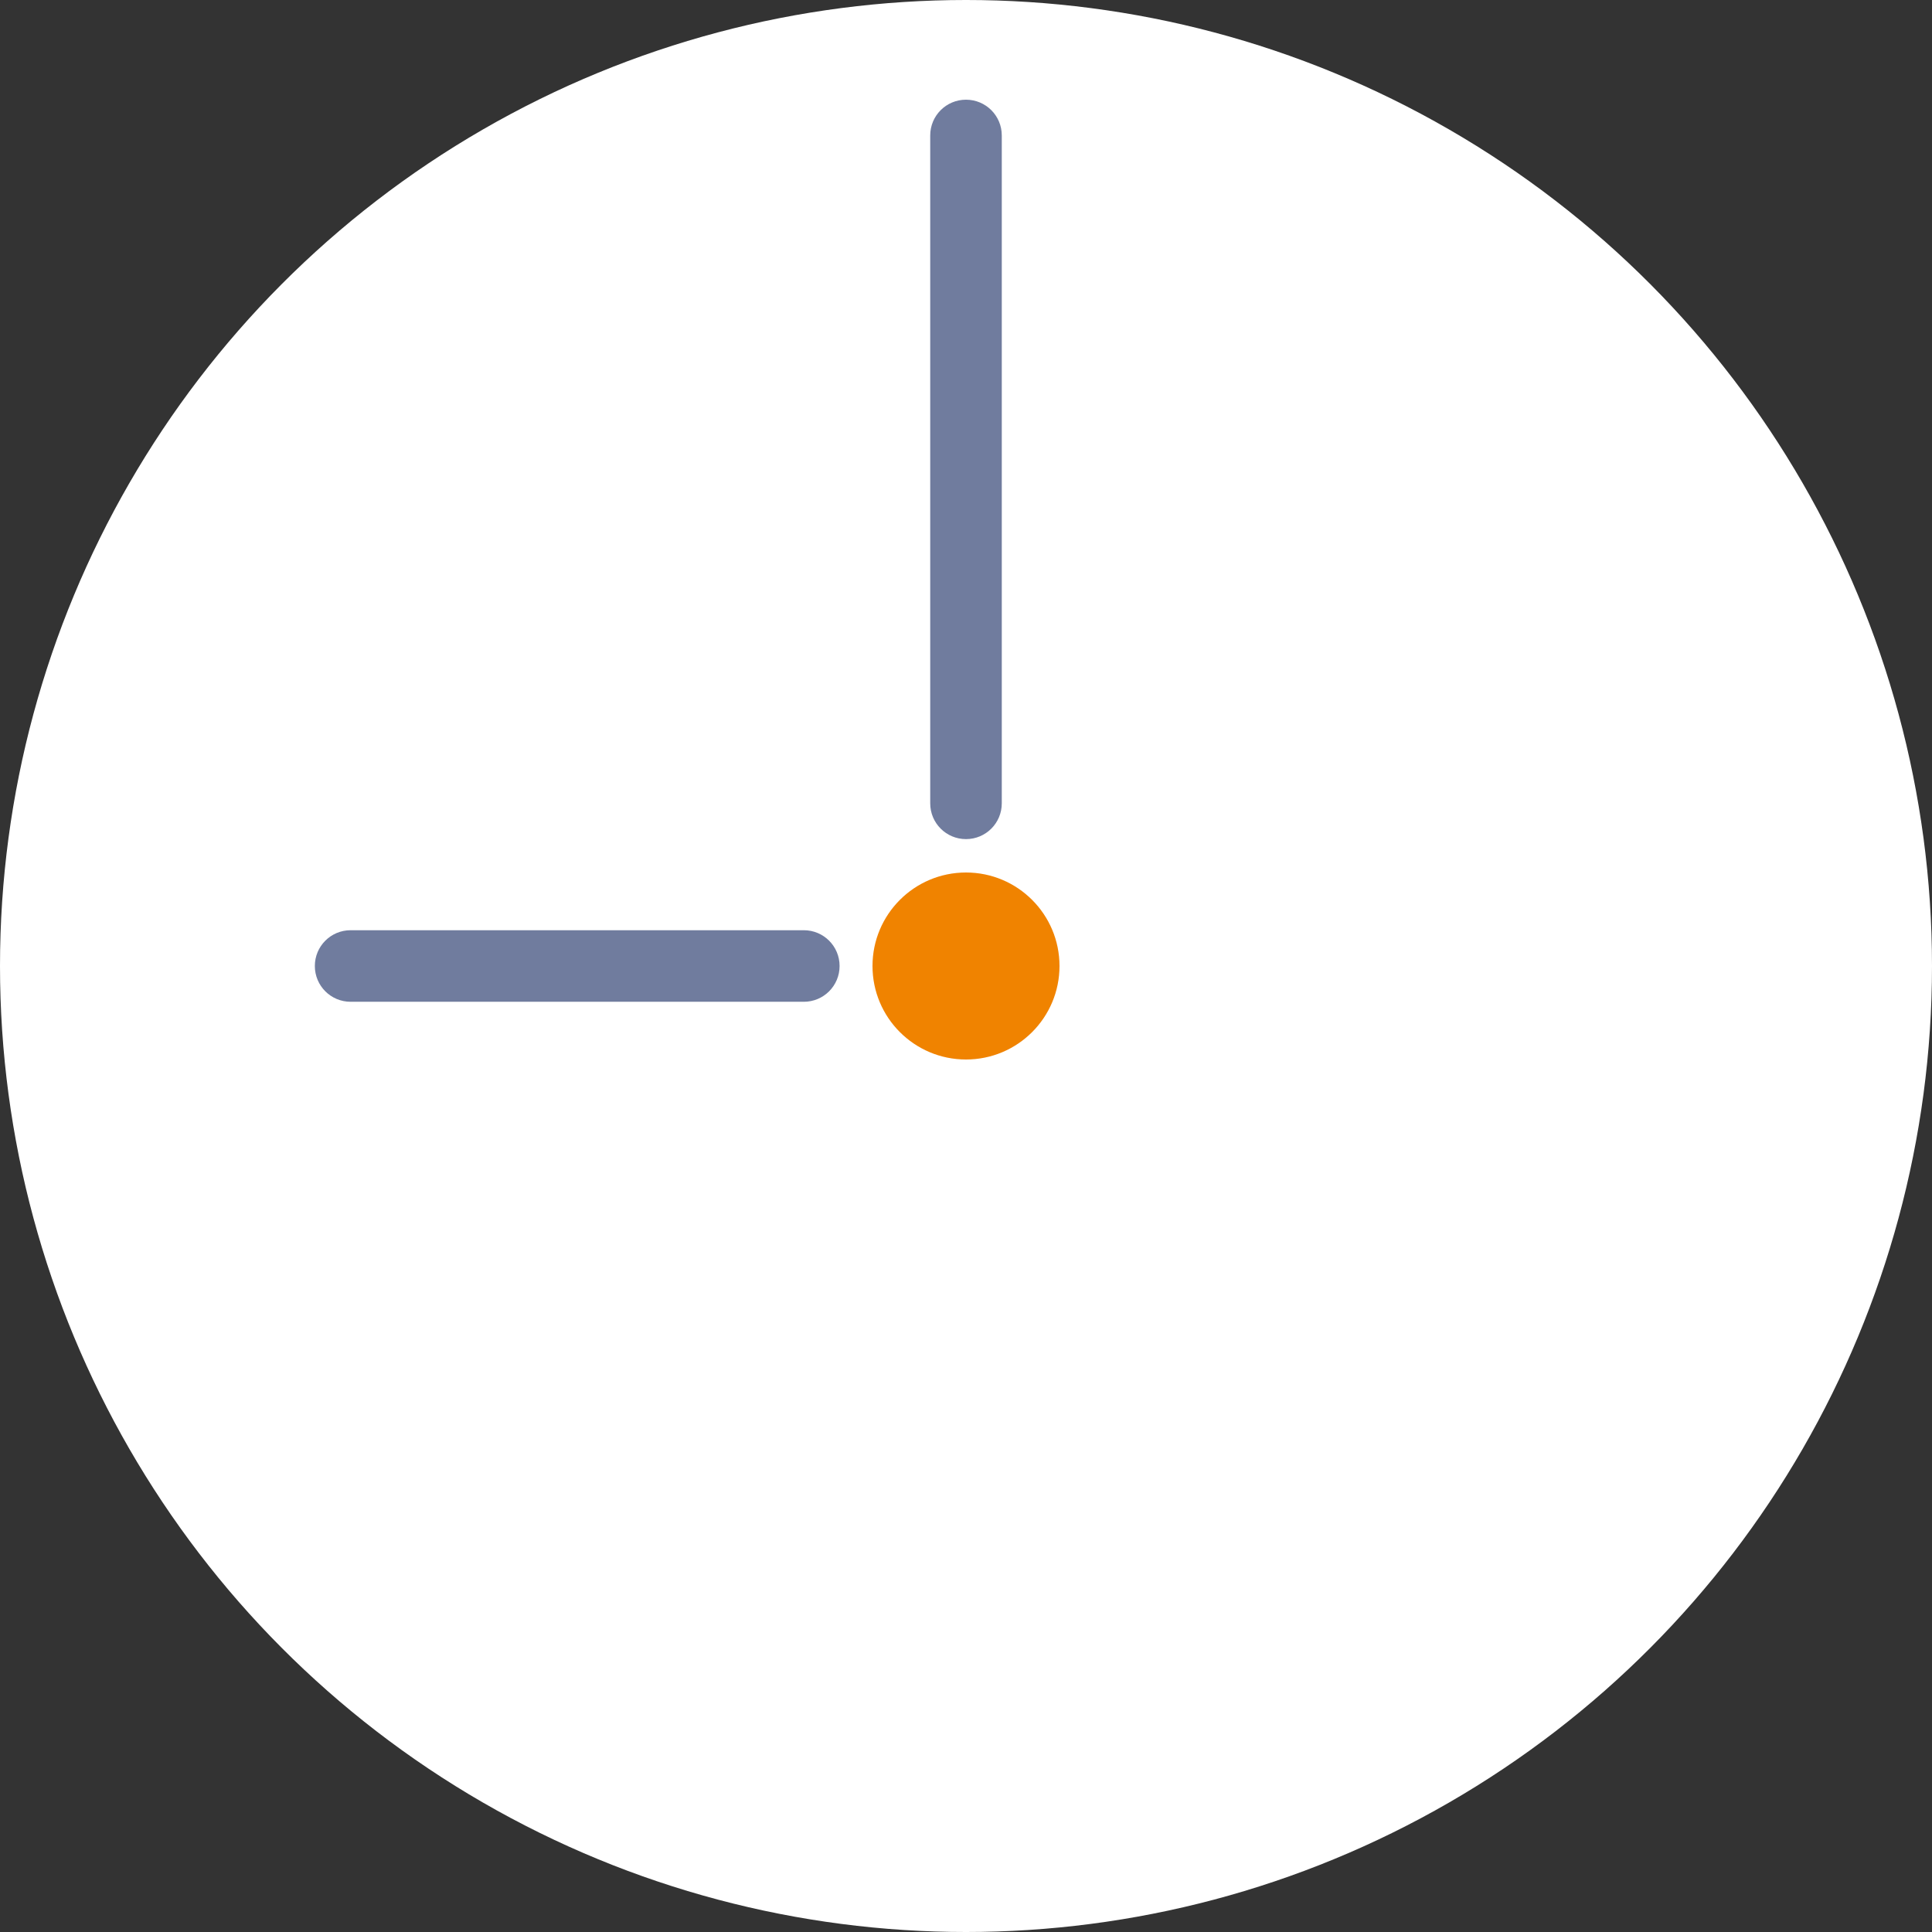
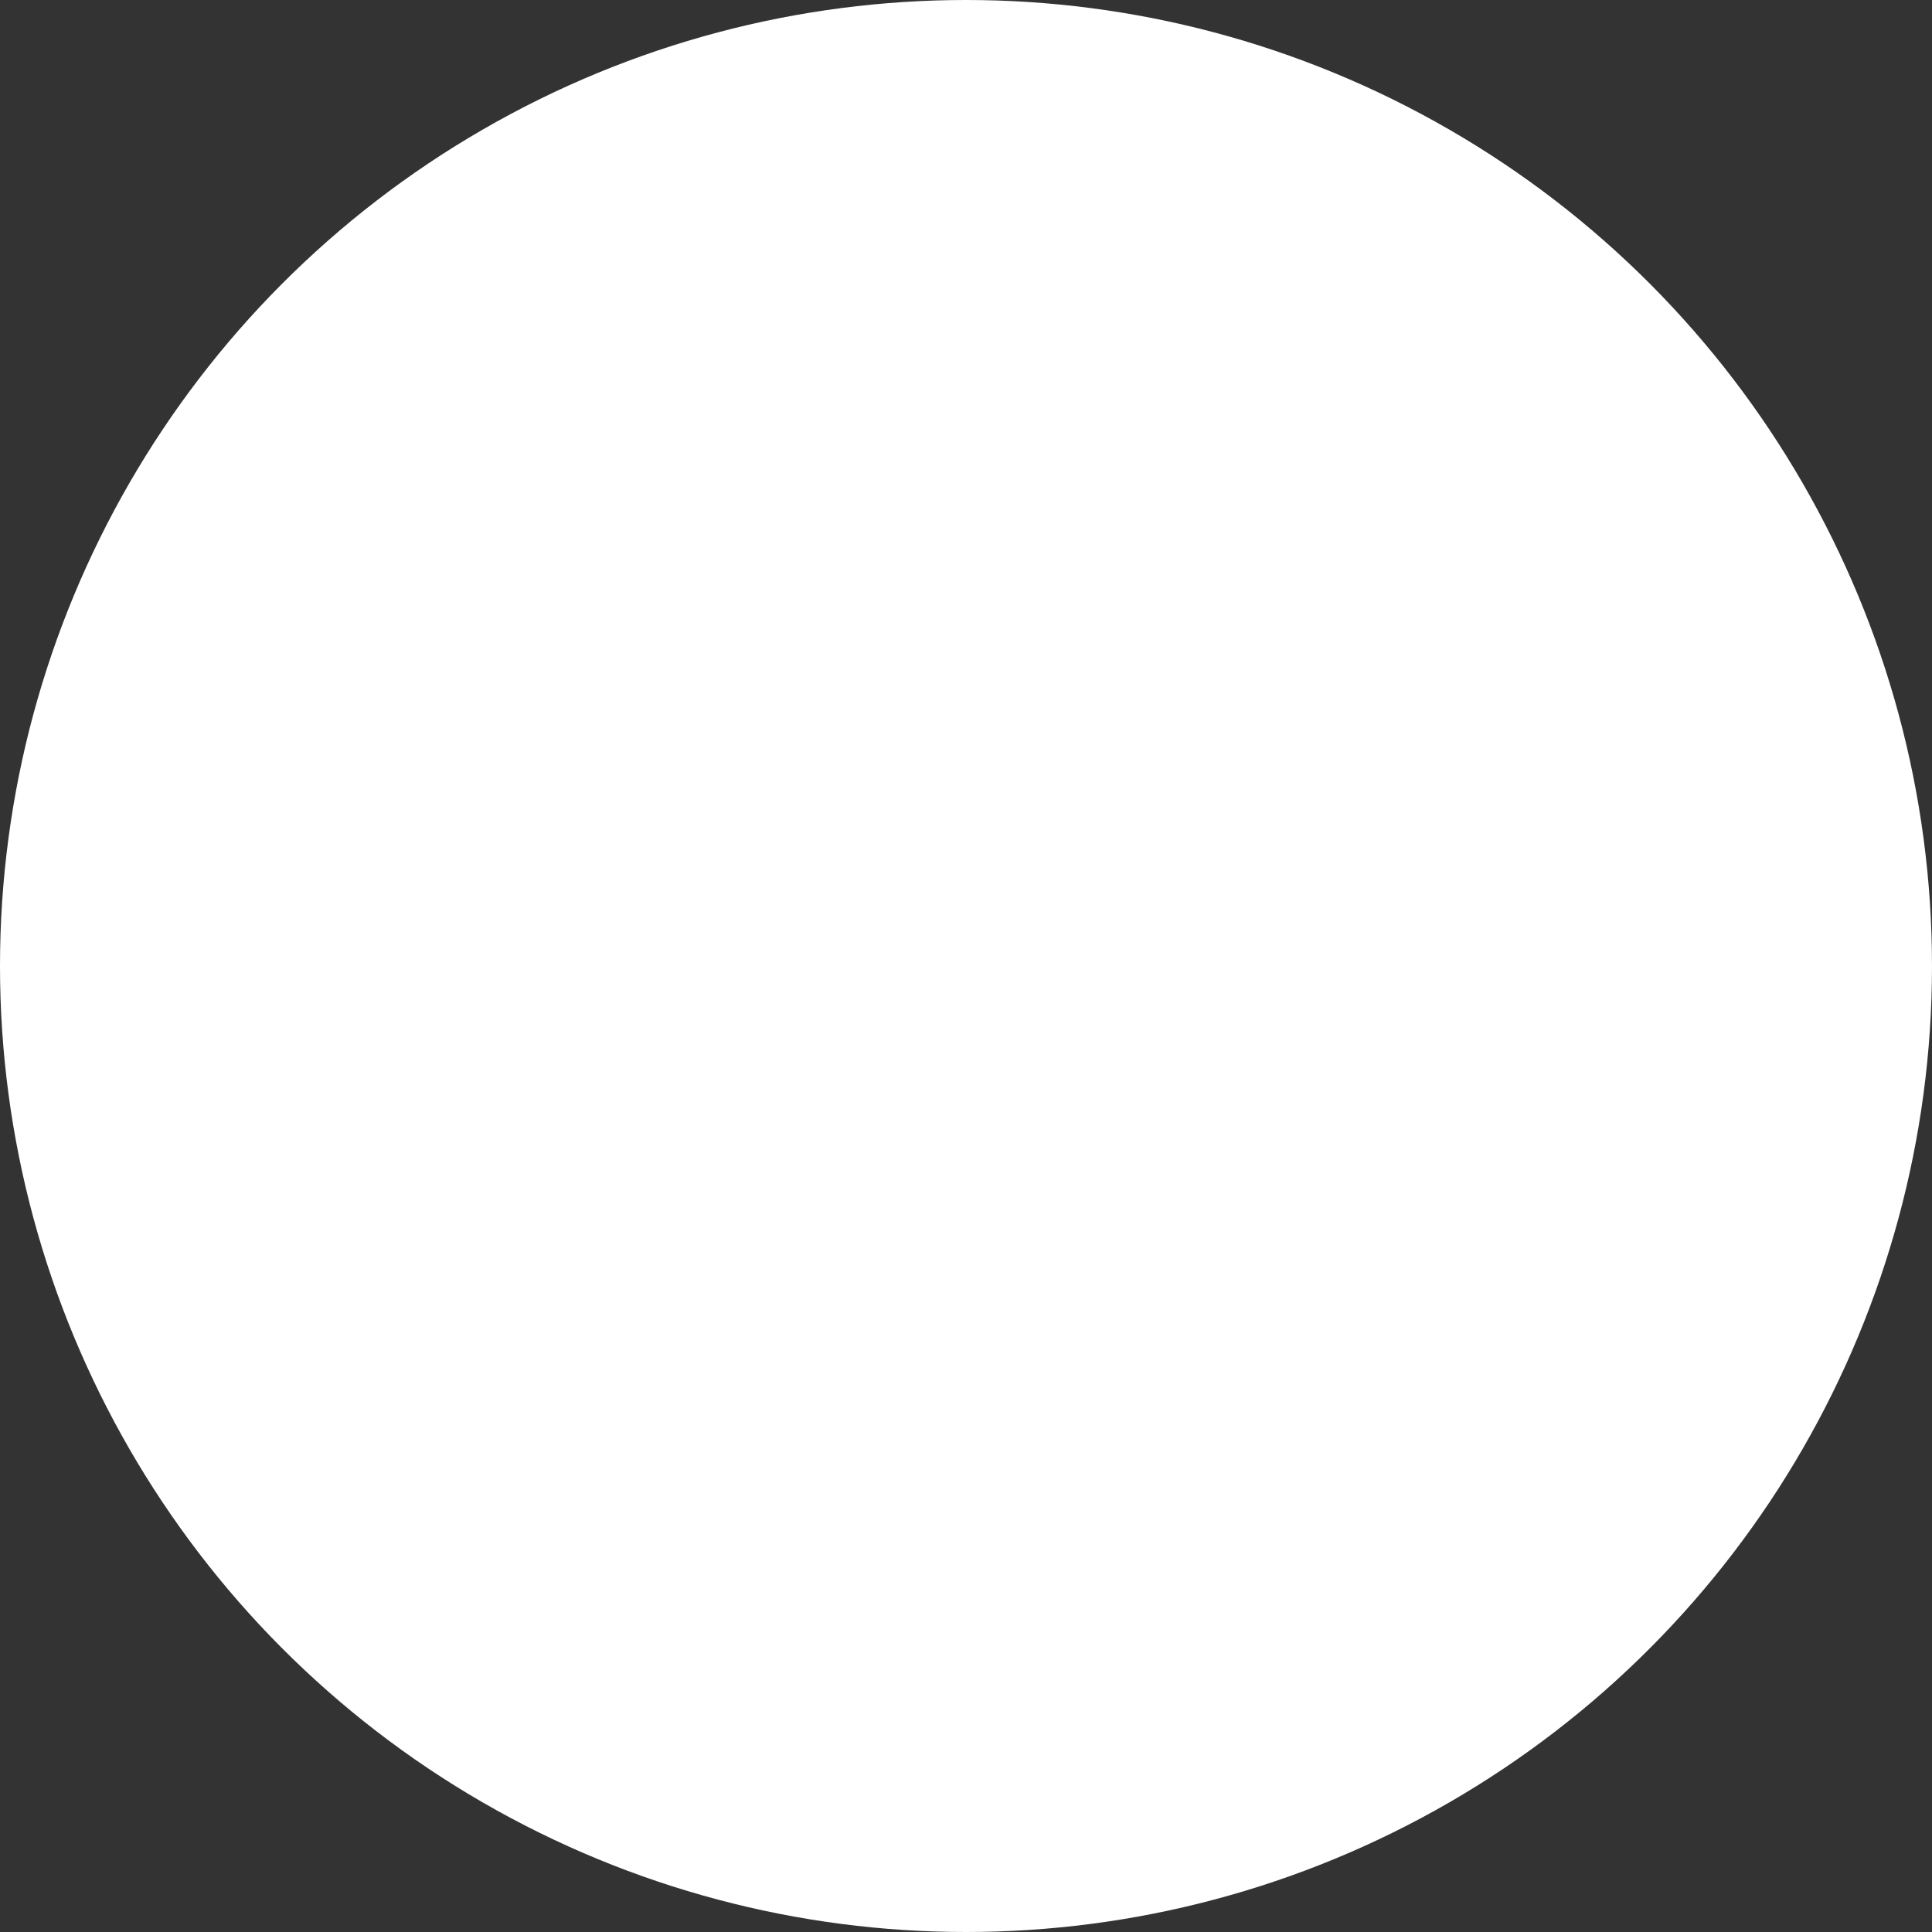
<svg xmlns="http://www.w3.org/2000/svg" id="b" width="81" height="81" viewBox="0 0 81 81">
  <rect x="0" y="0" width="81" height="81" fill="#333333" stroke="none" />
  <defs>
    <style>.d{fill:#fff;}.e{fill:#f08300;}.f{fill:#707c9e;}</style>
  </defs>
  <g id="c">
    <circle class="d" cx="40.5" cy="40.5" r="40.5" />
-     <circle class="e" cx="40.5" cy="40.5" r="3.92" />
-     <path class="f" d="M40.5,35.18c-.83,0-1.5-.67-1.5-1.5V5.68c0-.83.67-1.5,1.5-1.5s1.5.67,1.5,1.5v28c0,.83-.67,1.5-1.5,1.5Z" />
-     <path class="f" d="M33.7,42H14.7c-.83,0-1.5-.67-1.5-1.5s.67-1.5,1.5-1.5h19c.83,0,1.5.67,1.5,1.5s-.67,1.5-1.5,1.5Z" />
  </g>
</svg>